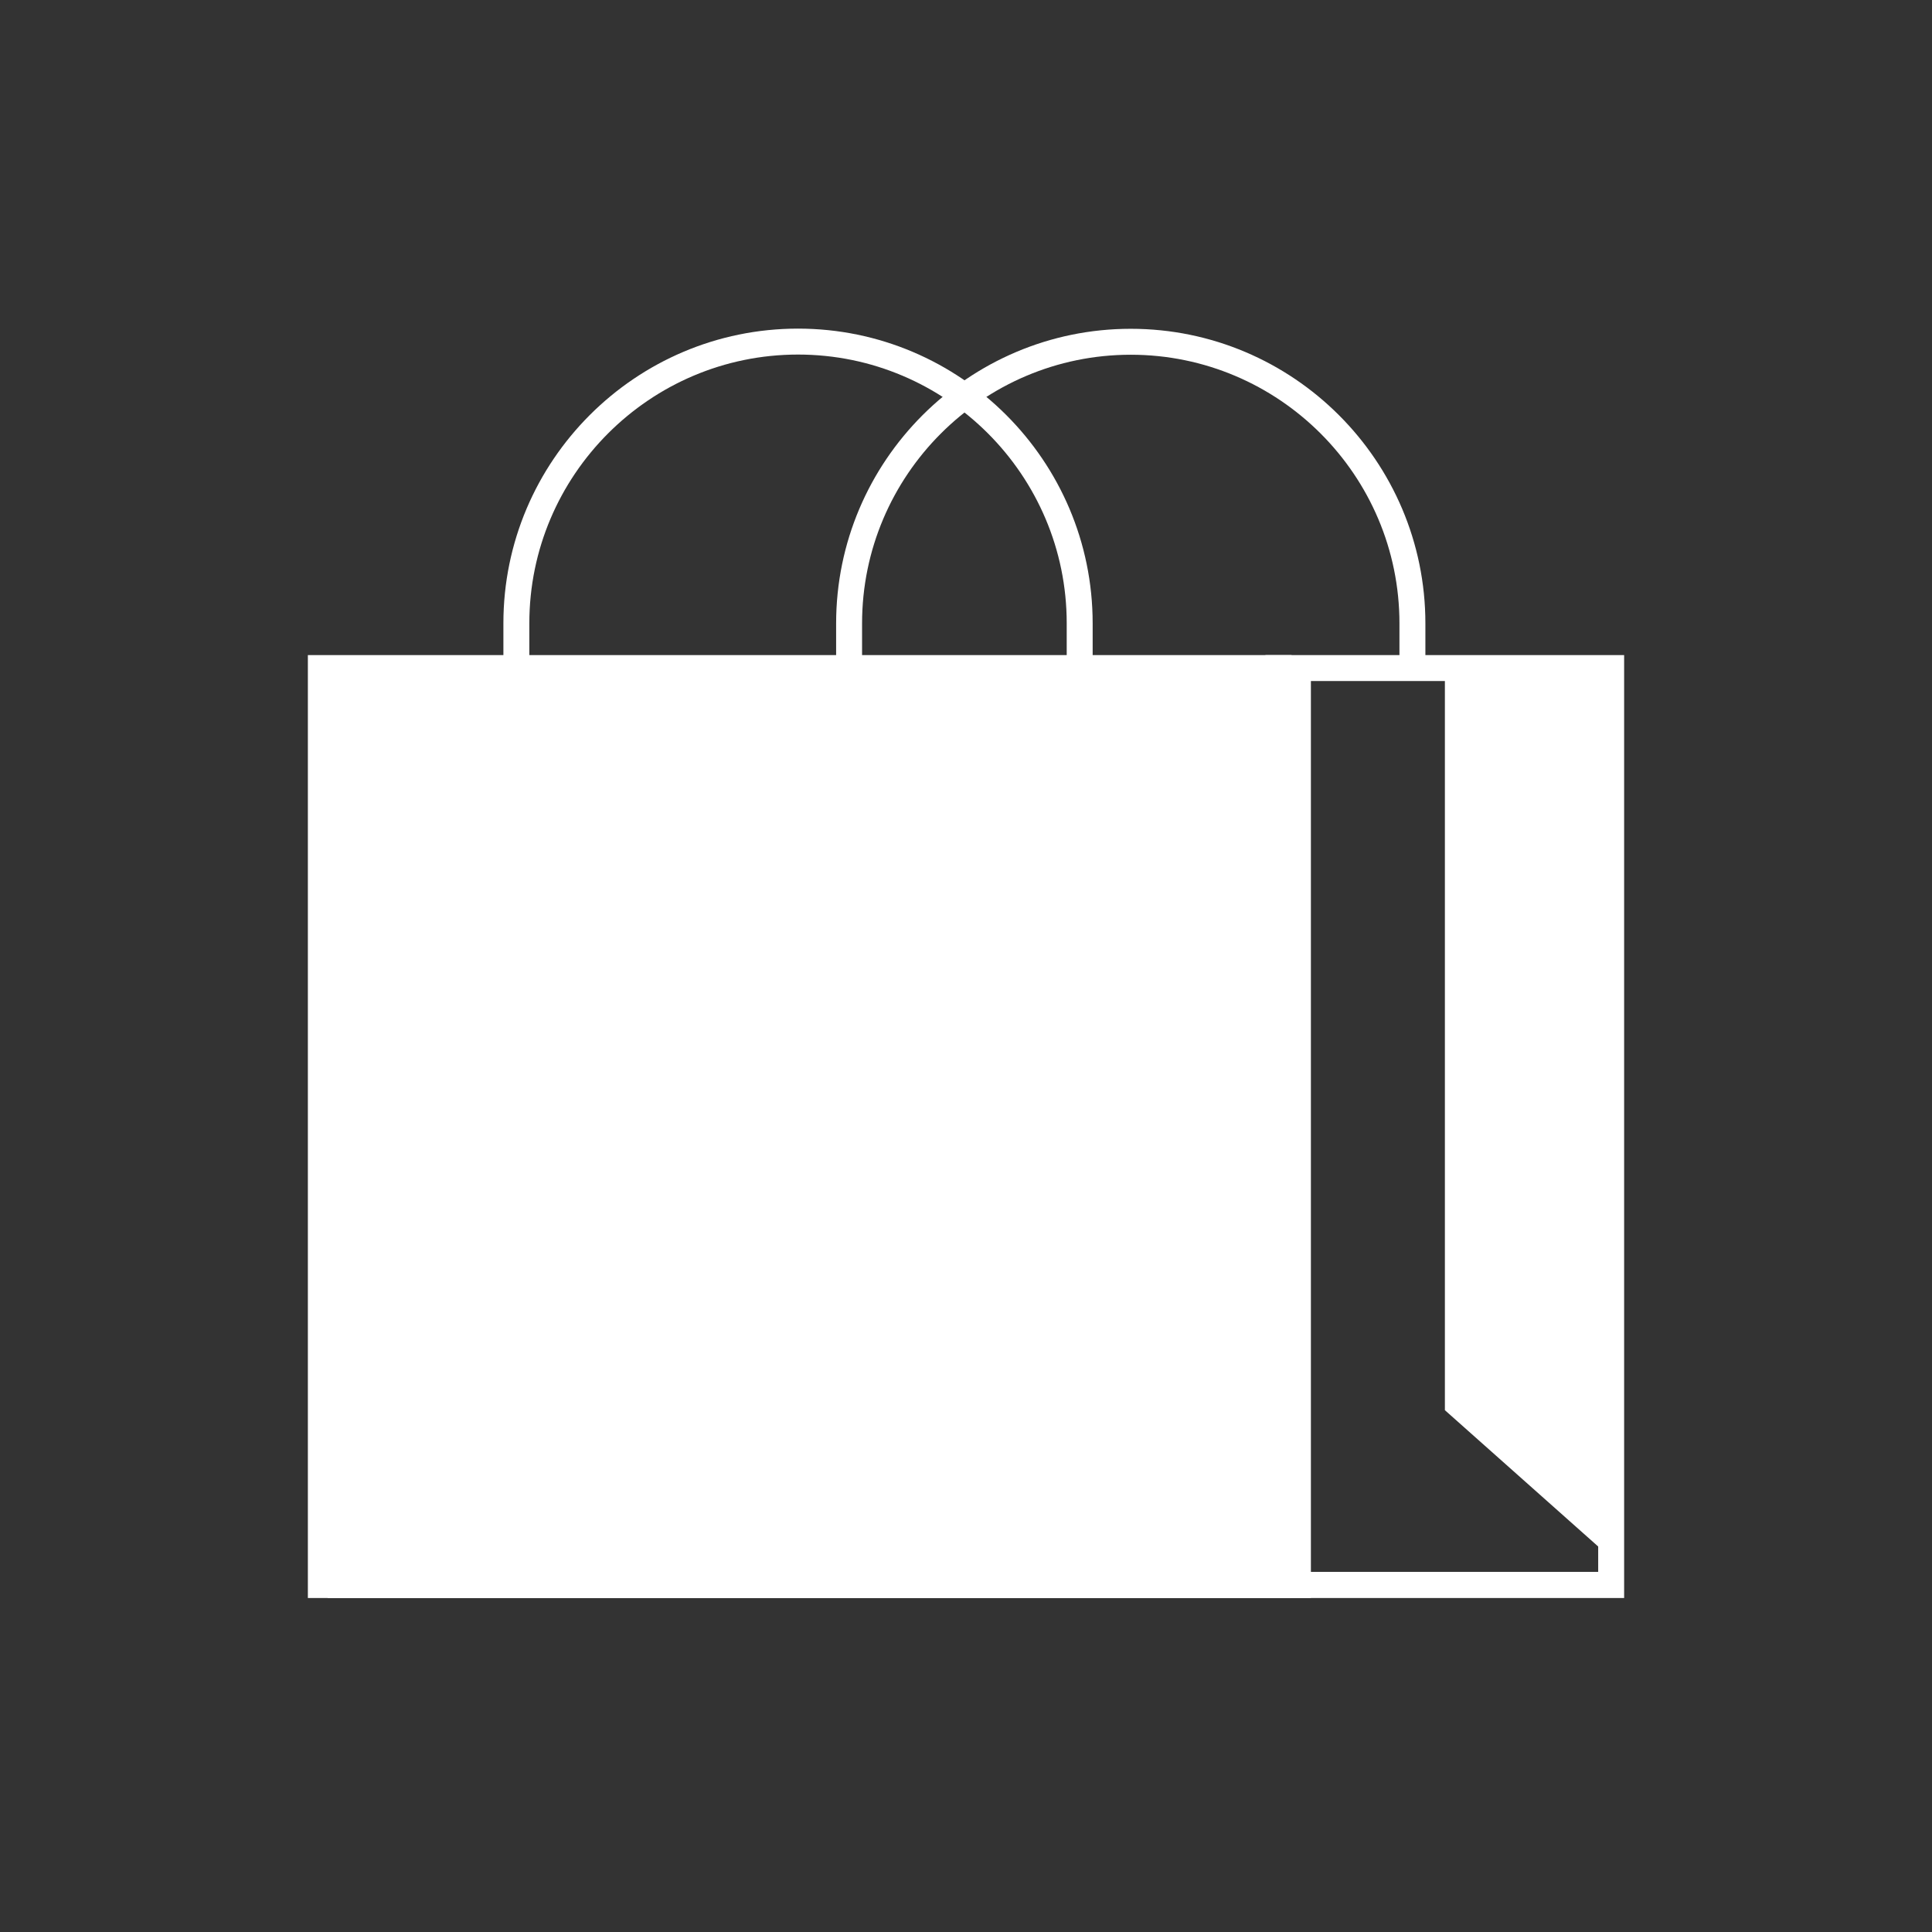
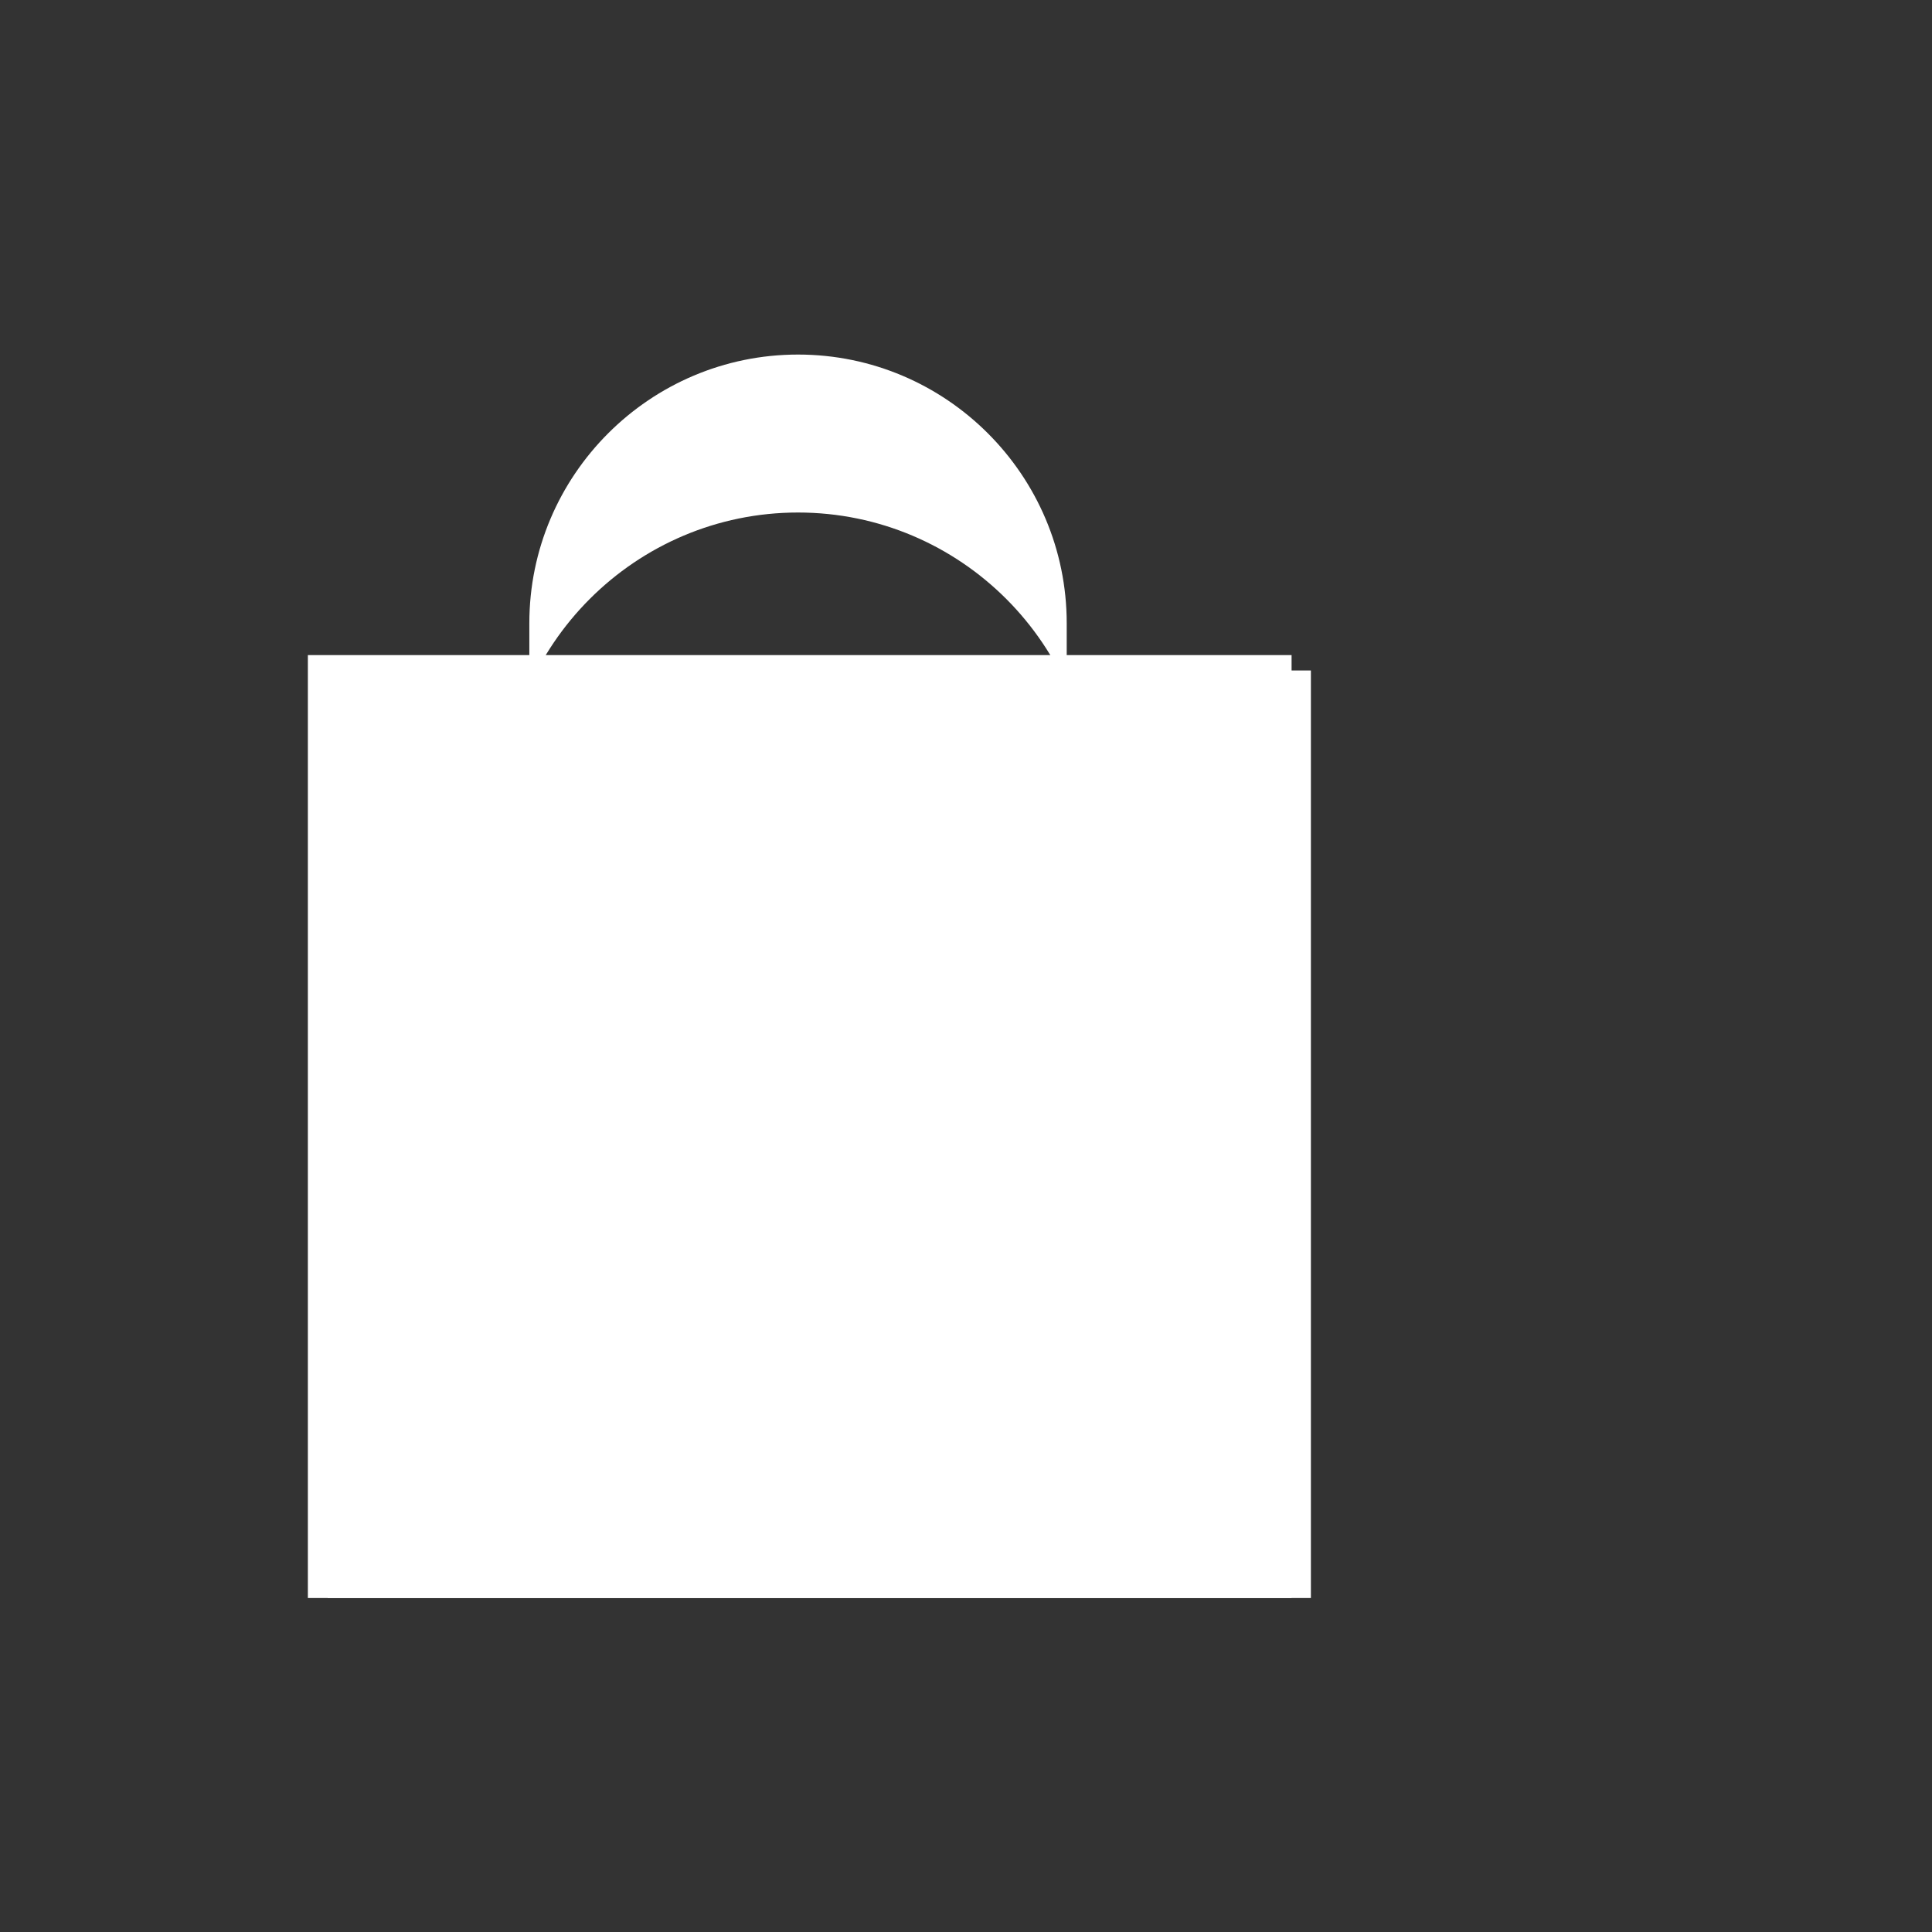
<svg xmlns="http://www.w3.org/2000/svg" id="Layer_1" version="1.1" viewBox="0 0 1080 1080">
  <rect x="0" y="0" width="1080" height="1080" fill="#333333" stroke="none" />
  <defs>
    <style>
      .st0 {
        fill: #fff;
      }
    </style>
  </defs>
  <path class="st0" d="M186.6,878.7h520.8v-498H186.6v498ZM722,893.3H172.1V366.2h549.9v527.1Z" />
-   <polygon class="st0" points="807.7 788.3 900.7 871 900.7 373.5 807.7 373.5 807.7 788.3" />
-   <path class="st0" d="M722,878.7h171.4v-498h-171.4v498ZM907.9,893.3h-200.5V366.2h200.5v527.1Z" />
-   <path class="st0" d="M610.8,451.2h-14.5v-102.8c0-82.8-67.4-150.2-150.2-150.2s-150.2,67.4-150.2,150.2v102.8h-14.5v-102.8c0-90.8,73.9-164.7,164.7-164.7s164.7,73.9,164.7,164.7v102.8Z" />
-   <path class="st0" d="M796.8,373.5h-14.5v-25c0-82.8-67.4-150.2-150.2-150.2s-150.2,67.4-150.2,150.2v25h-14.5v-25c0-90.8,73.9-164.7,164.7-164.7s164.7,73.9,164.7,164.7v25Z" />
+   <path class="st0" d="M610.8,451.2h-14.5v-102.8c0-82.8-67.4-150.2-150.2-150.2s-150.2,67.4-150.2,150.2v102.8h-14.5c0-90.8,73.9-164.7,164.7-164.7s164.7,73.9,164.7,164.7v102.8Z" />
  <rect class="st0" x="183.2" y="374.8" width="549.6" height="518.5" />
</svg>